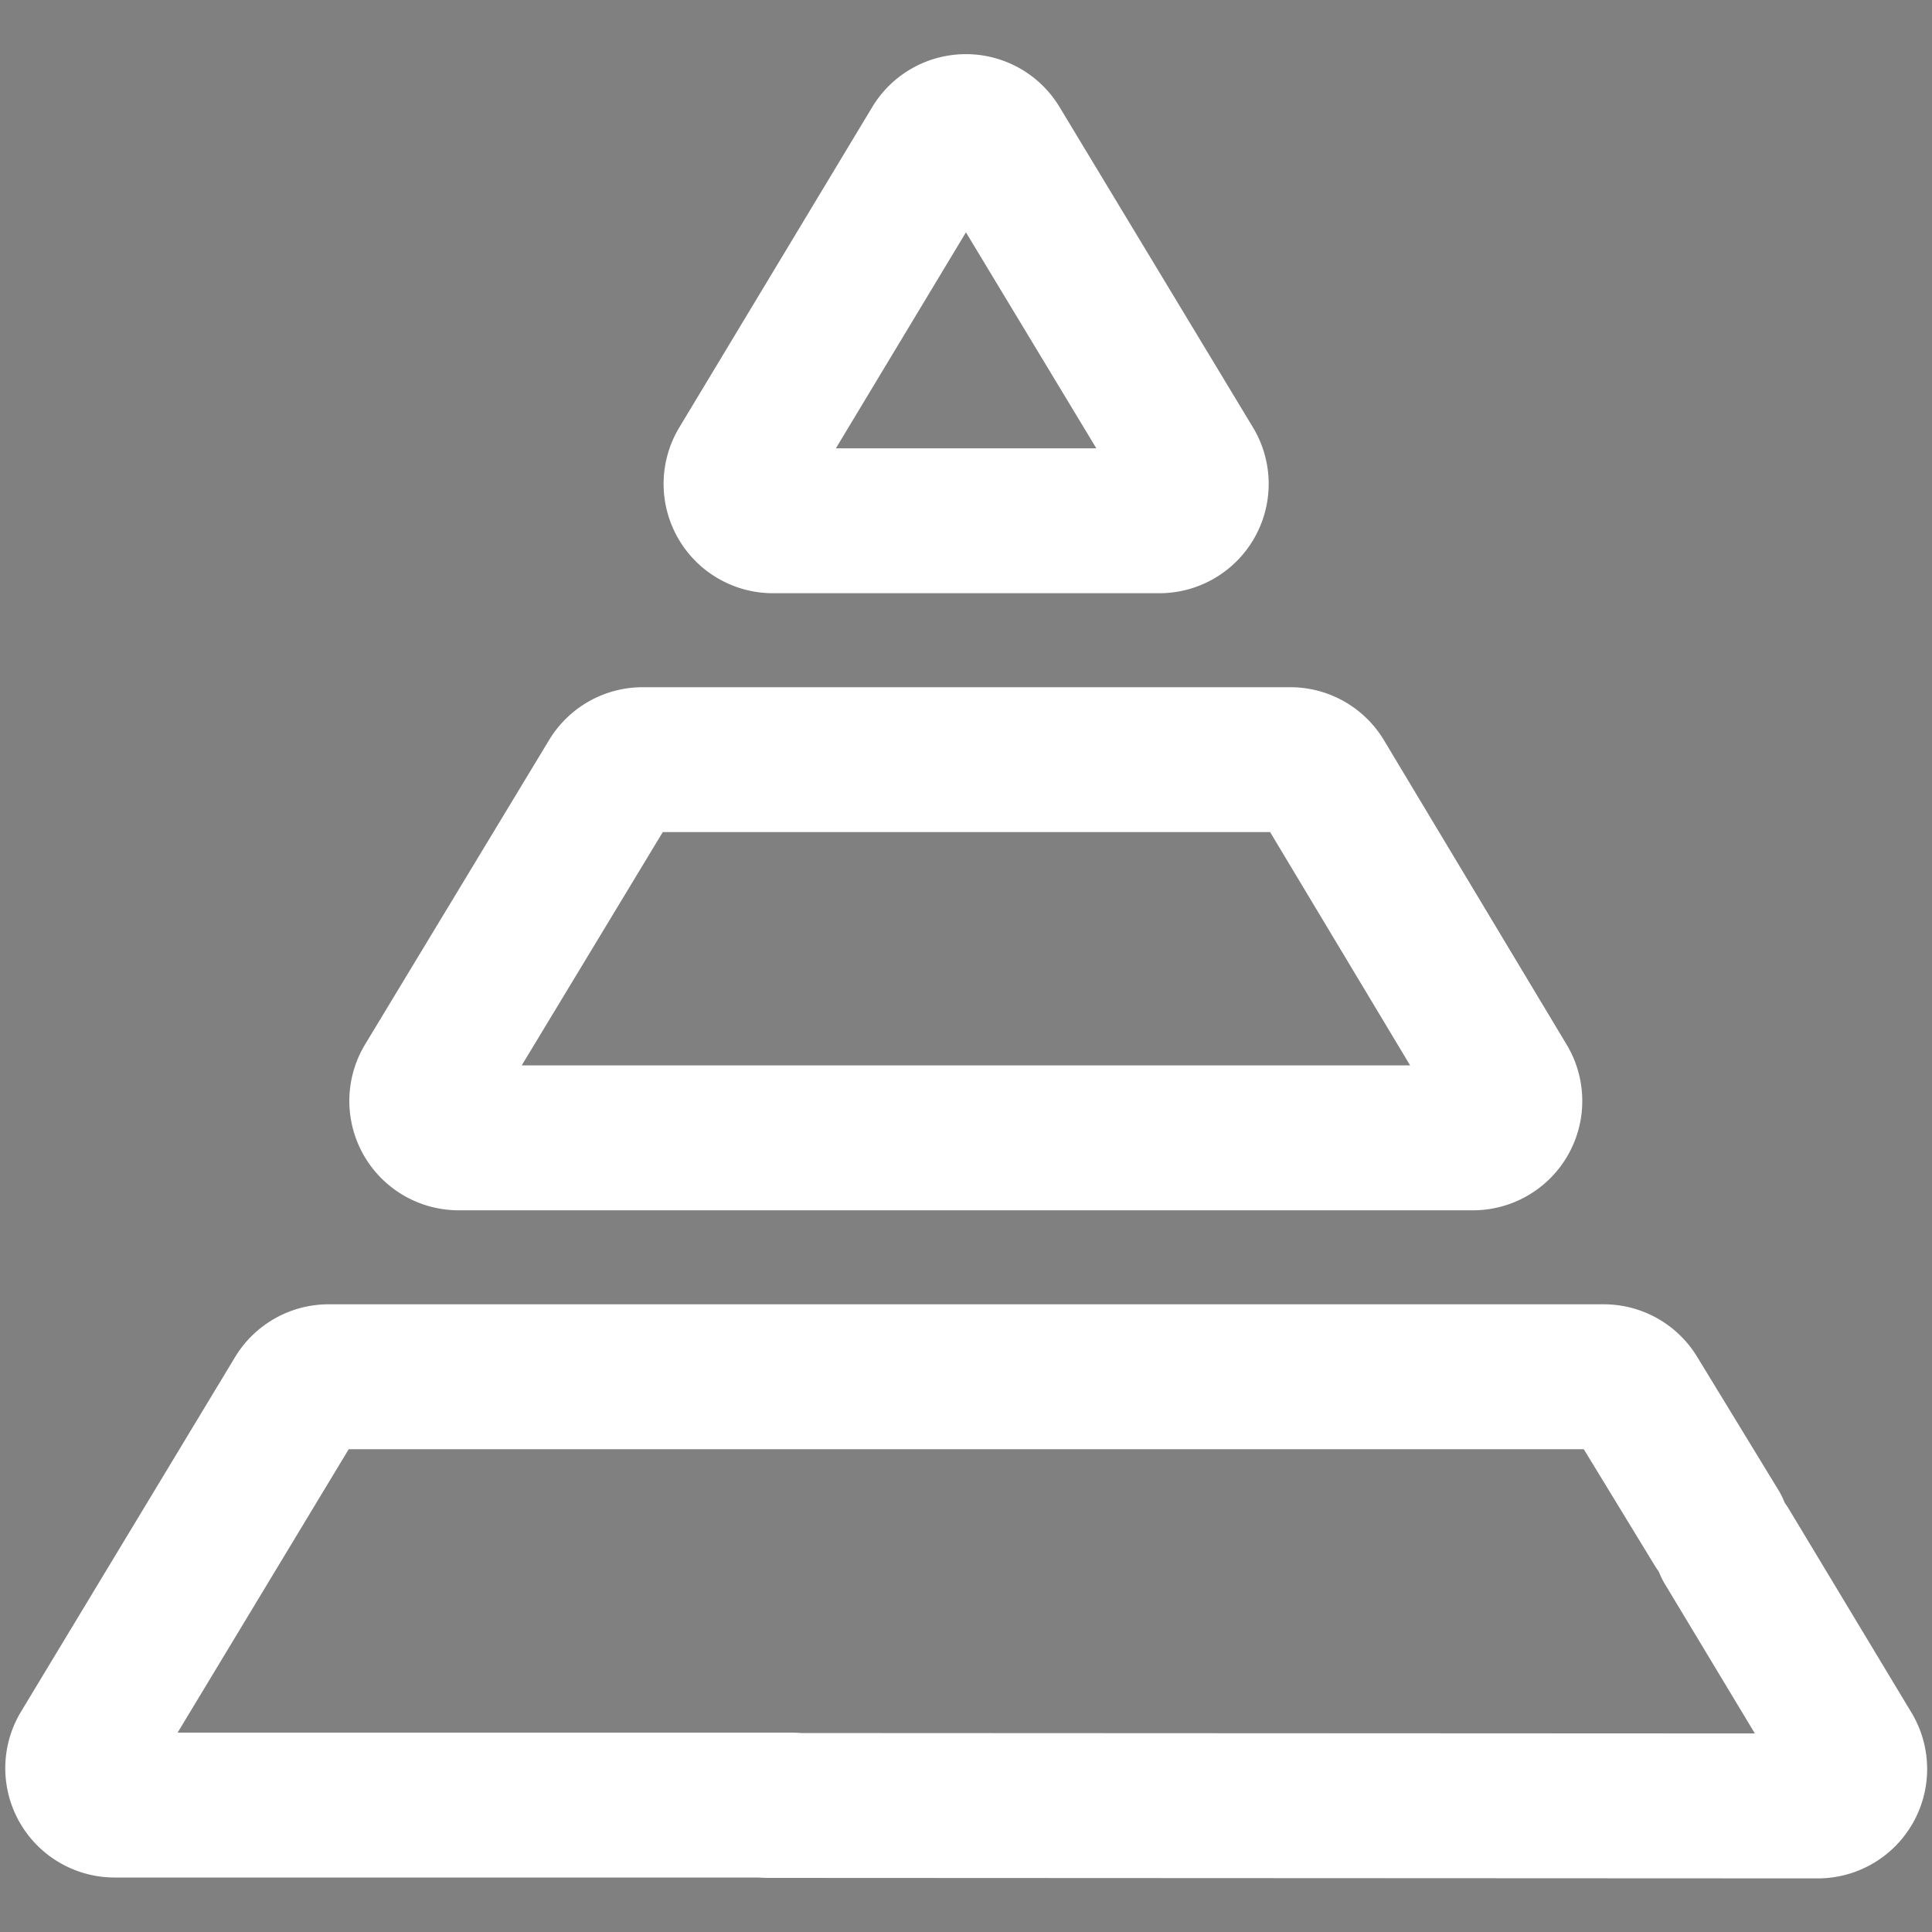
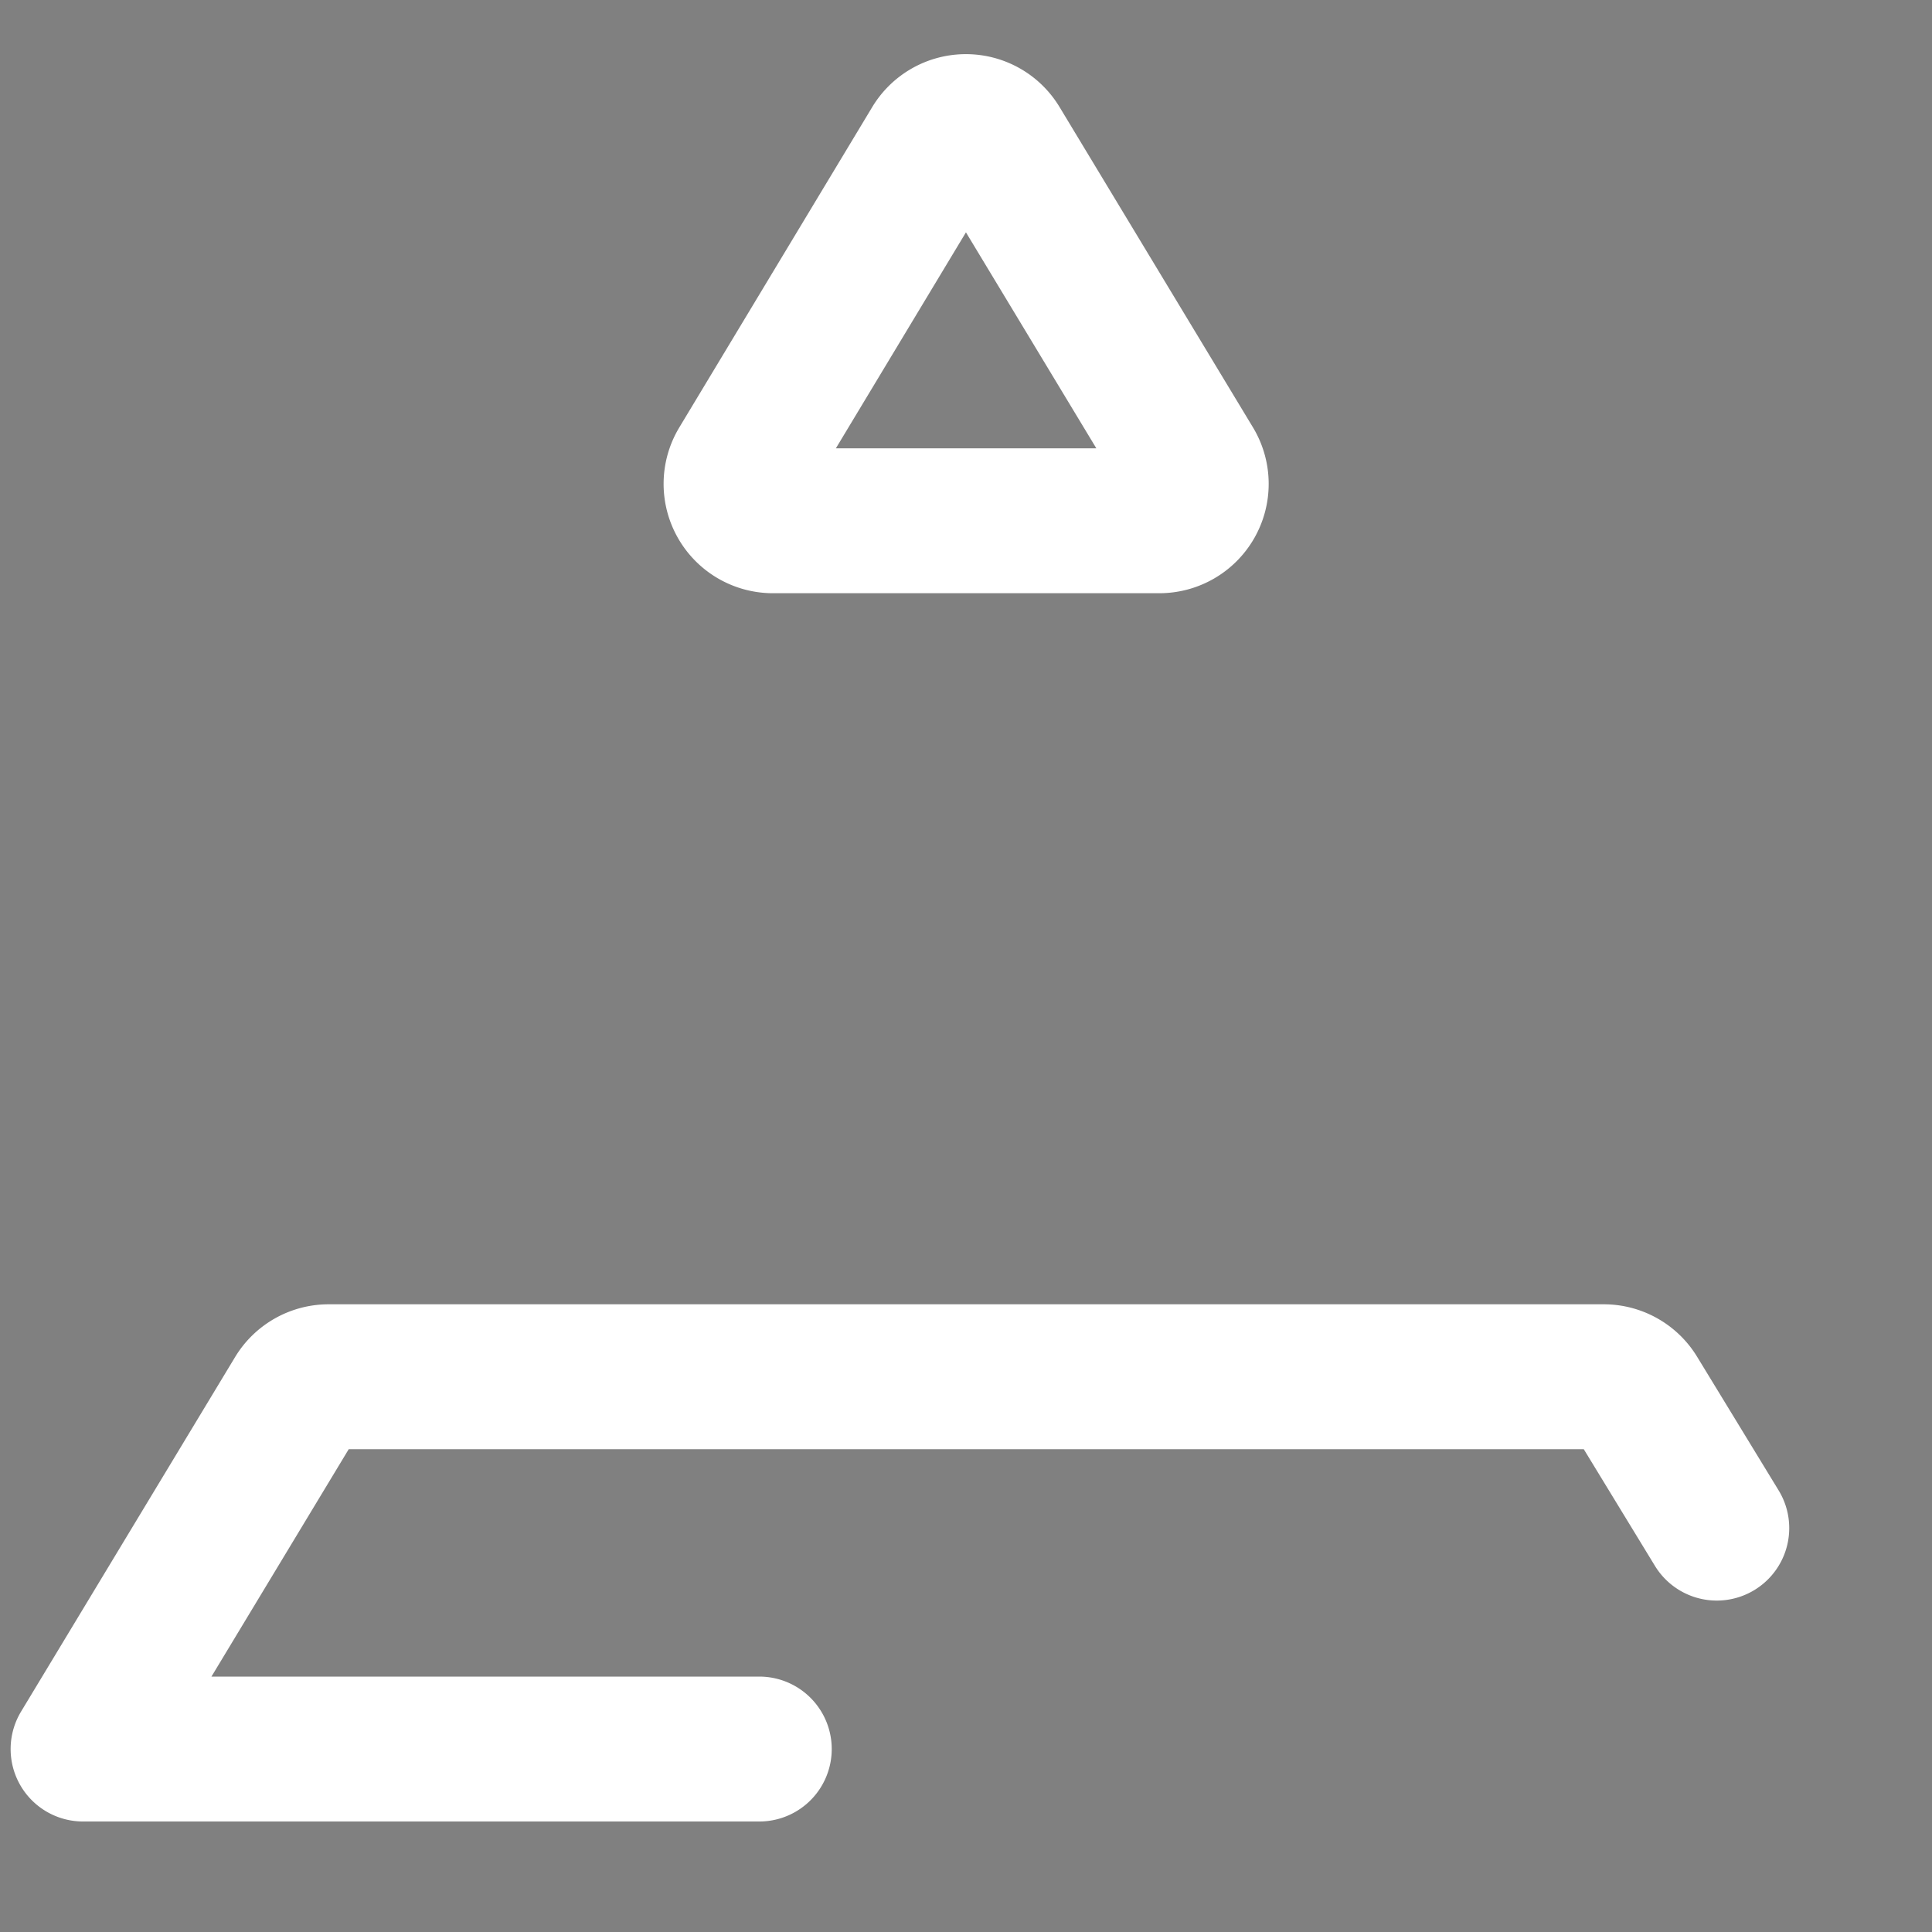
<svg xmlns="http://www.w3.org/2000/svg" width="20" height="20" viewBox="0 0 20 20">
  <rect x="0" y="0" width="20" height="20" fill="#808080" stroke="none" />
  <g id="Group_16997" data-name="Group 16997" transform="translate(-294 -4038)">
-     <path id="path4227" d="M0-20H20V0H0Z" transform="translate(294 4058)" opacity="0.002" />
    <g id="Group_16995" data-name="Group 16995" transform="translate(0.508 0.425)">
      <g id="g4231" transform="translate(301.108 4038.881)">
        <path id="path4233" d="M-.242-.225H-4.247A.382.382,0,0,1-4.574-.8l2-3.321a.382.382,0,0,1,.654,0L.085-.8A.382.382,0,0,1-.242-.225Z" transform="translate(4.63 4.31)" fill="none" stroke="#fff" stroke-linecap="round" stroke-linejoin="round" stroke-width="1.5" />
      </g>
      <g id="g4235" transform="translate(297.86 4045.439)">
-         <path id="path4237" d="M1.092,0h-2.36a.382.382,0,0,0-.327.185L-3.5,3.336a.382.382,0,0,0,.327.579h10.5a.382.382,0,0,0,.327-.579L5.763.185A.382.382,0,0,0,5.436,0H1.092" transform="translate(3.553)" fill="none" stroke="#fff" stroke-linecap="round" stroke-linejoin="round" stroke-width="1.5" />
-       </g>
+         </g>
      <g id="Group_16996" data-name="Group 16996" transform="translate(0.002 1)">
        <g id="g4239" transform="translate(301.453 4052.582)">
-           <path id="path4241" d="M0-.148l10.855.005a.382.382,0,0,0,.327-.579L9.912-2.831" transform="translate(0 2.831)" fill="none" stroke="#fff" stroke-linecap="round" stroke-linejoin="round" stroke-width="1.5" />
-         </g>
+           </g>
        <g id="g4243" transform="translate(294.291 4050.827)">
-           <path id="path4245" d="M-.348.872-1.191-.51a.382.382,0,0,0-.327-.185h-13.2a.382.382,0,0,0-.327.185l-2.215,3.669a.382.382,0,0,0,.327.58l5.5,0,1.5,0" transform="translate(17.319 0.695)" fill="none" stroke="#fff" stroke-linecap="round" stroke-linejoin="round" stroke-width="1.5" />
+           <path id="path4245" d="M-.348.872-1.191-.51a.382.382,0,0,0-.327-.185h-13.2a.382.382,0,0,0-.327.185l-2.215,3.669l5.5,0,1.5,0" transform="translate(17.319 0.695)" fill="none" stroke="#fff" stroke-linecap="round" stroke-linejoin="round" stroke-width="1.5" />
        </g>
      </g>
    </g>
  </g>
</svg>